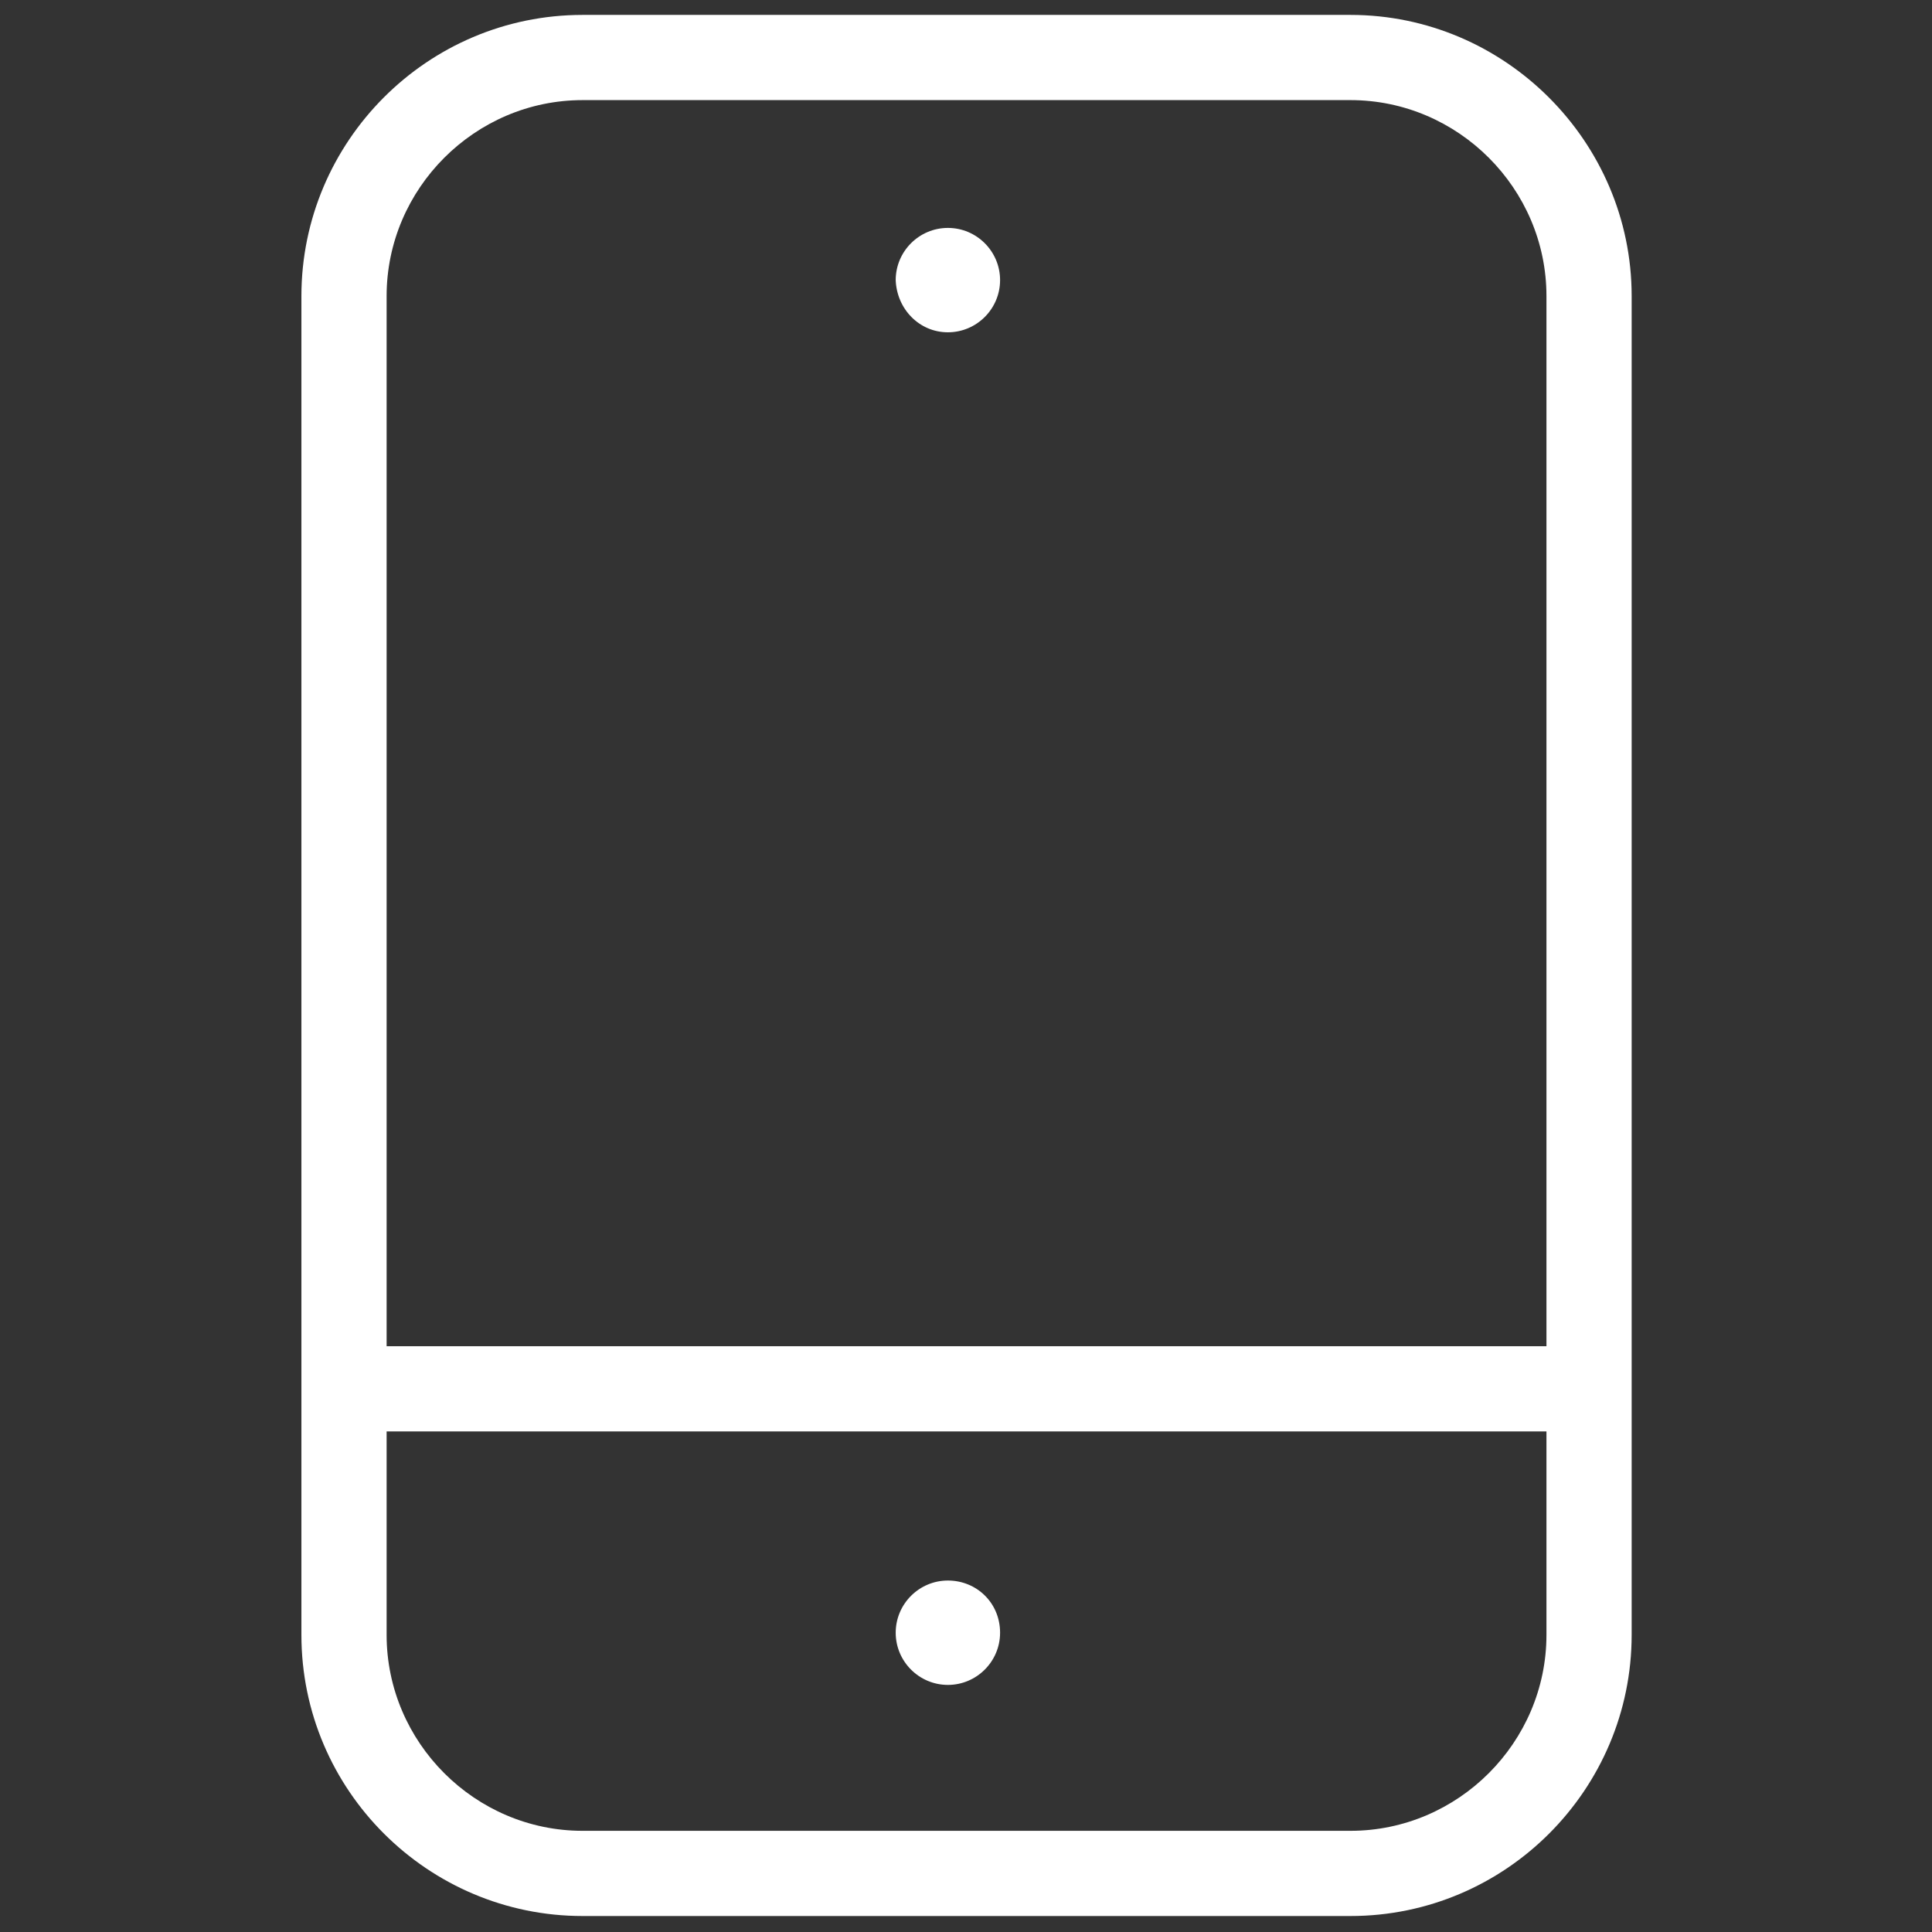
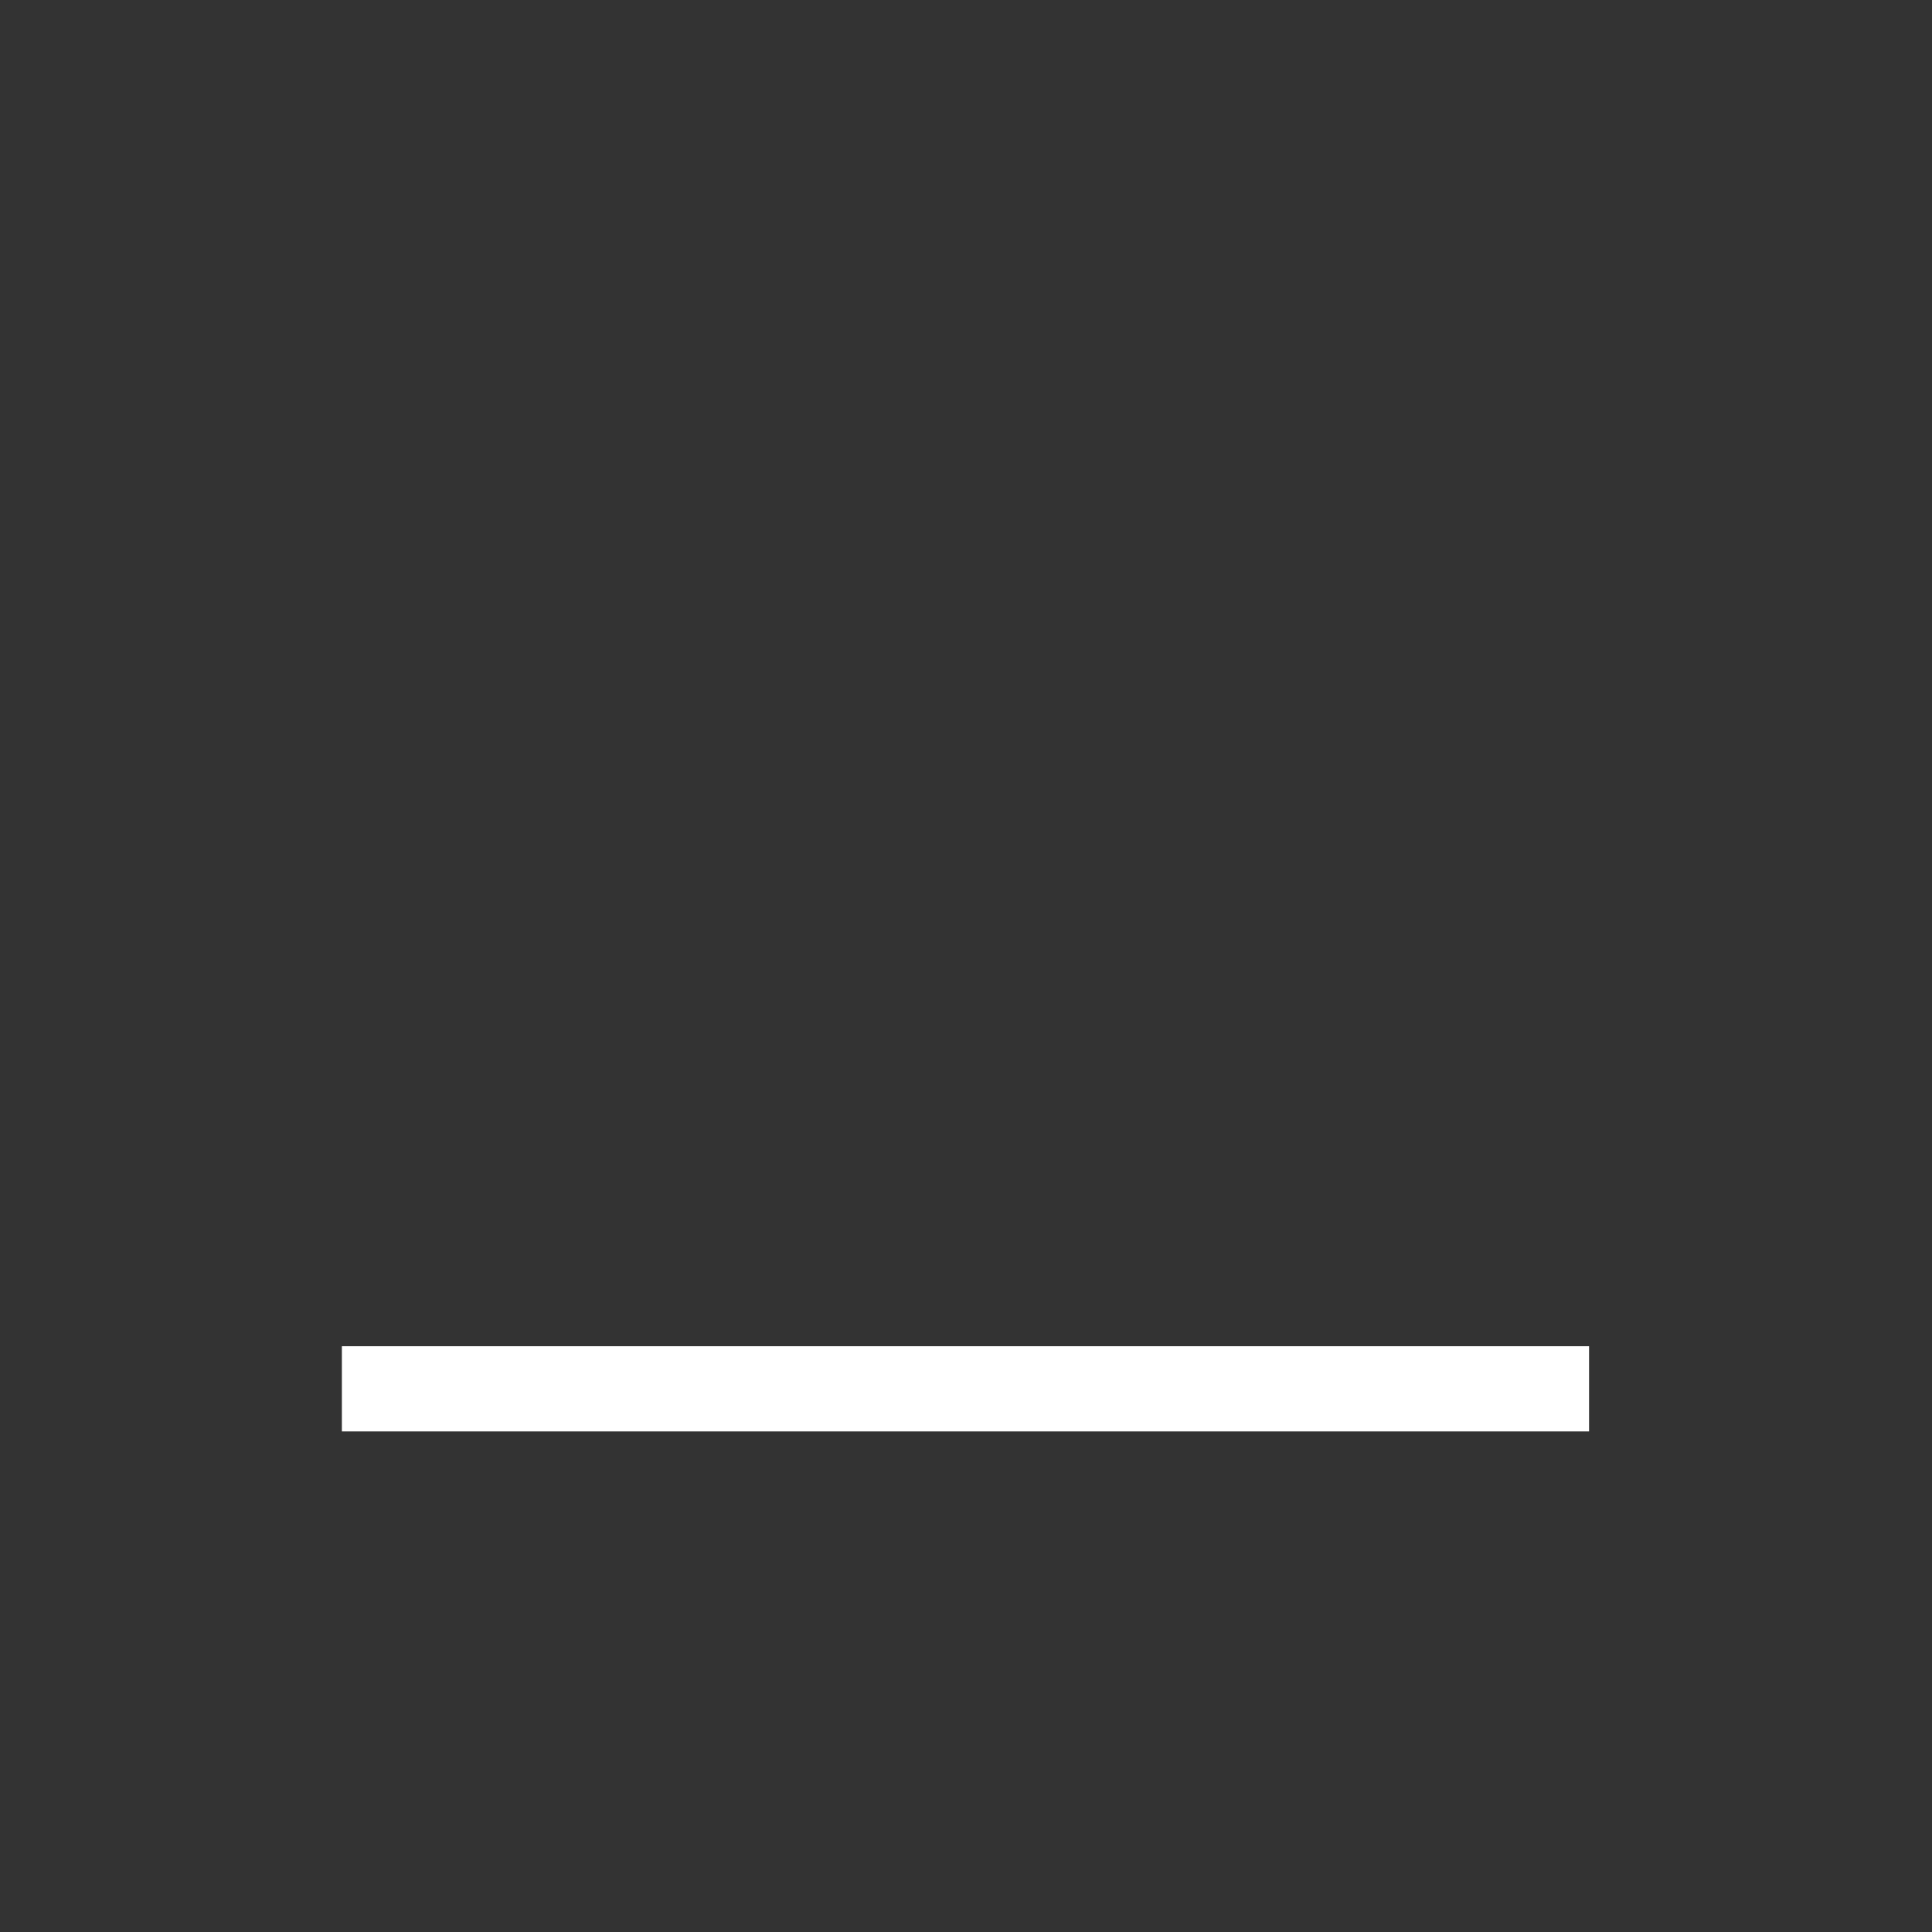
<svg xmlns="http://www.w3.org/2000/svg" version="1.1" id="Layer_1" x="0px" y="0px" viewBox="0 0 181.4 181.4" style="enable-background:new 0 0 181.4 181.4;" xml:space="preserve">
  <rect x="0" y="0" width="181.4" height="181.4" fill="#333333" stroke="none" />
  <style type="text/css">
	.st0{fill:#FFFFFF;}
	.st1{fill:none;stroke:#FFFFFF;stroke-width:8;stroke-miterlimit:10;}
</style>
  <g>
    <g>
-       <path class="st0" d="M126.8,9.4c10.1,0,18.4,8.3,18.4,18.4v125.7c0,10.1-8.3,18.4-18.4,18.4H54.7c-10.1,0-18.4-8.3-18.4-18.4V27.8    c0-10.1,8.3-18.4,18.4-18.4H126.8 M126.8,1.4H54.7c-14.6,0-26.4,11.9-26.4,26.4v125.7c0,14.6,11.9,26.4,26.4,26.4h72.1    c14.6,0,26.4-11.9,26.4-26.4V27.8C153.2,13.3,141.3,1.4,126.8,1.4L126.8,1.4z" />
-     </g>
-     <path class="st0" d="M89,31.2c2.7,0,4.9-2.2,4.9-4.9s-2.2-4.9-4.9-4.9c-2.7,0-4.9,2.2-4.9,4.9C84.2,29,86.3,31.2,89,31.2z" />
-     <path class="st0" d="M89,148.4c-2.7,0-4.9,2.2-4.9,4.9s2.2,4.9,4.9,4.9c2.7,0,4.9-2.2,4.9-4.9C93.9,150.5,91.7,148.4,89,148.4z" />
+       </g>
    <g>
      <line class="st1" x1="32.1" y1="130.4" x2="149.2" y2="130.4" />
    </g>
  </g>
</svg>